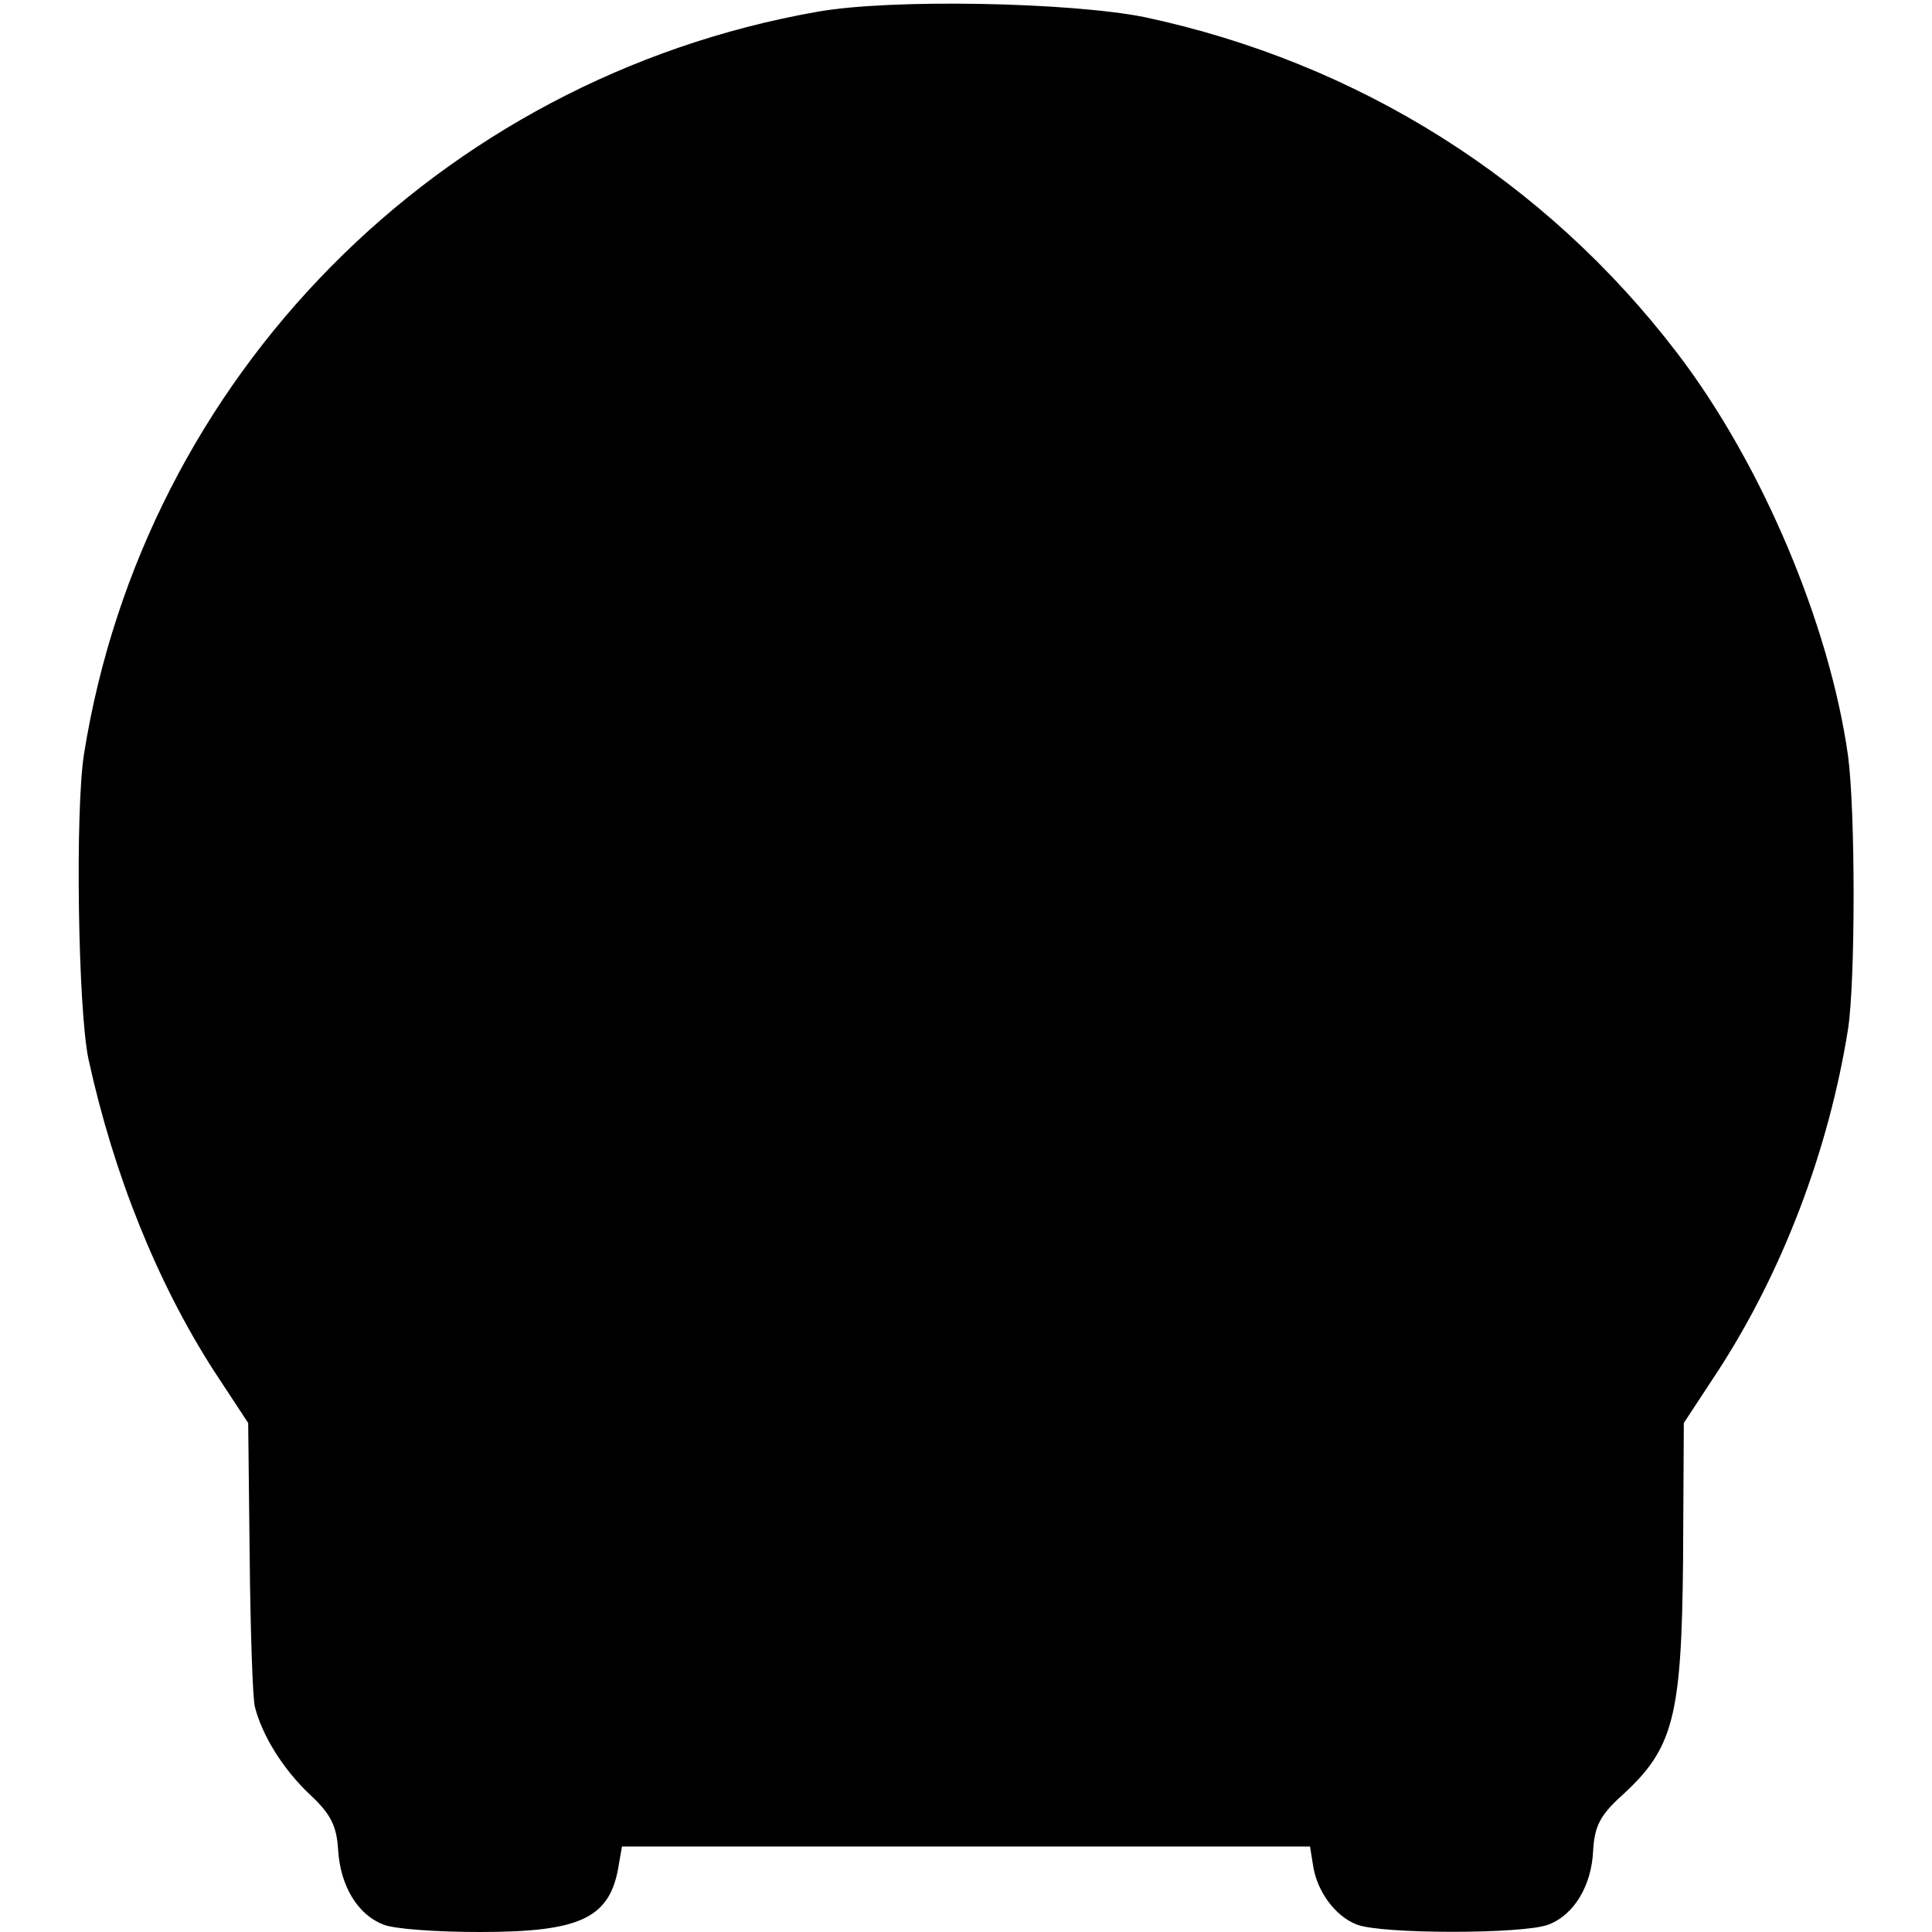
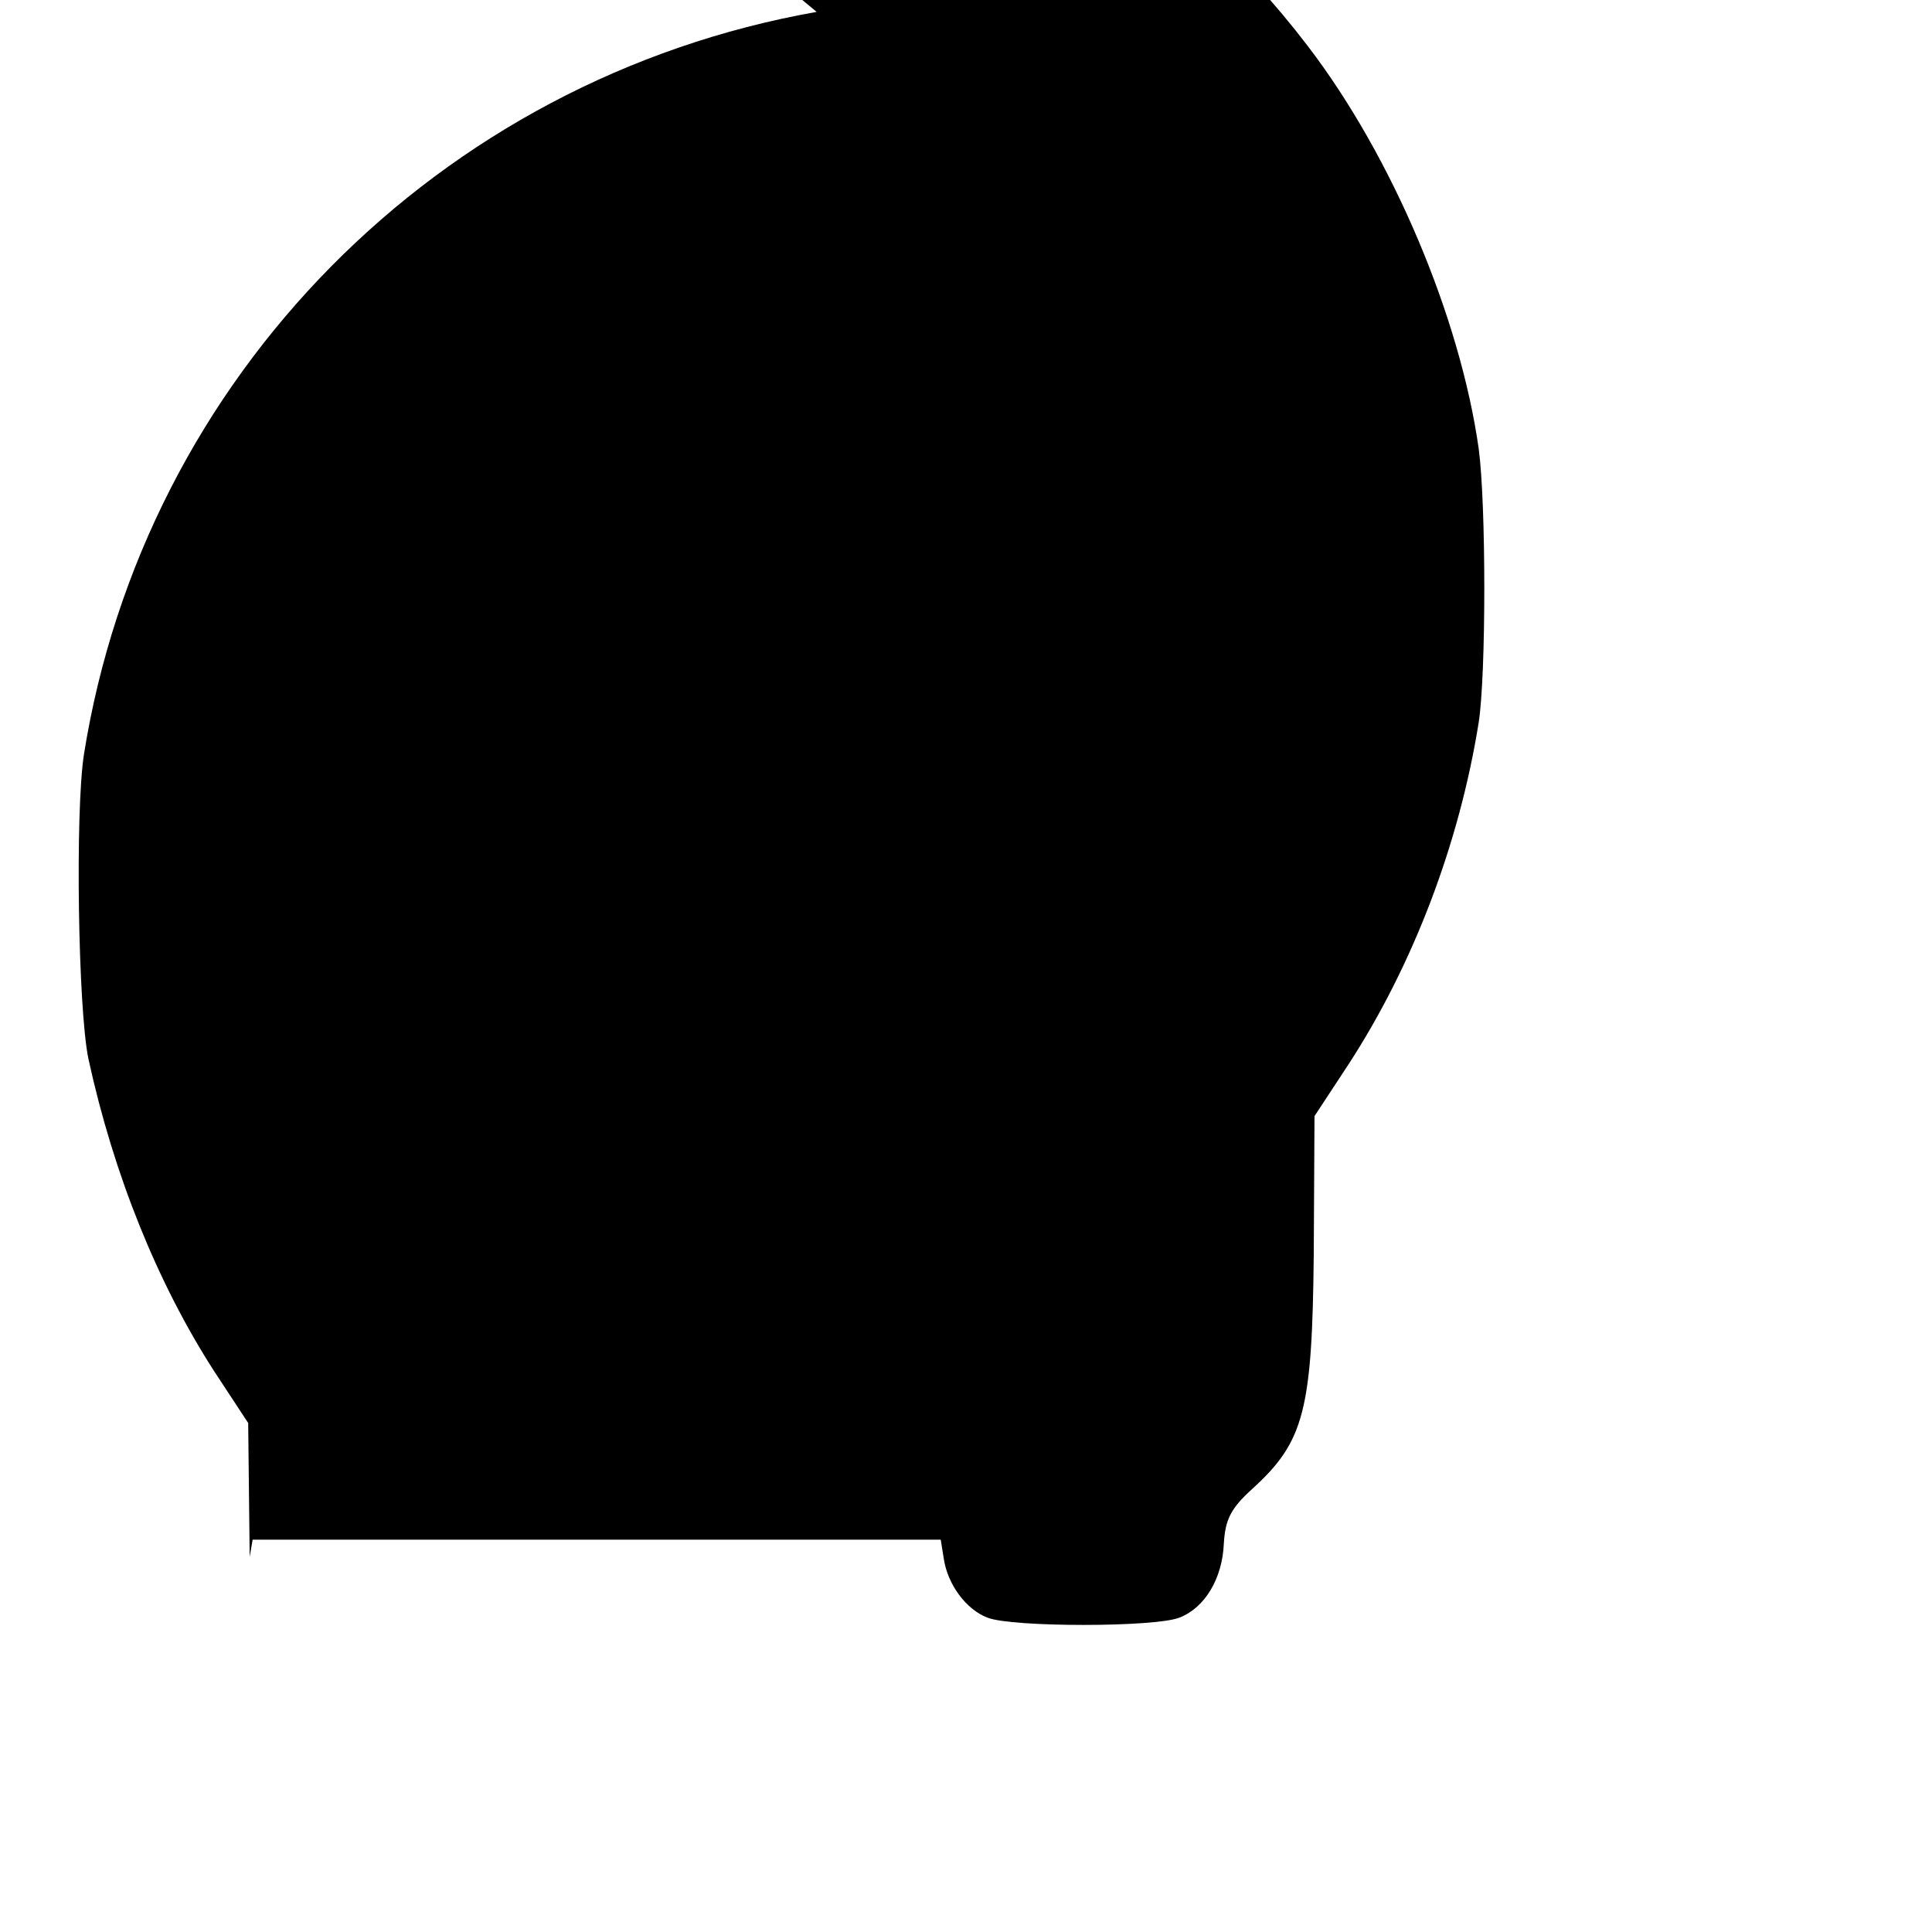
<svg xmlns="http://www.w3.org/2000/svg" version="1.0" width="260pt" height="260pt" viewBox="0 0 260 260" preserveAspectRatio="xMidYMid meet">
  <g transform="translate(0,260) scale(0.1,-0.1)" fill="#000000" stroke="none">
-     <path d="M1099 2584 c-509 -90 -905 -491 -986 -999 -12 -77 -8 -343 6 -410 34 -156 93 -302 169 -420 l46 -70 2 -180 c1 -99 4 -190 7 -202 10 -39 38 -84 74 -118 28 -26 36 -42 38 -74 3 -50 27 -88 61 -101 14 -6 72 -10 130 -10 137 0 176 19 187 92 l4 23 463 0 463 0 4 -25 c5 -35 30 -69 59 -80 33 -13 225 -13 258 0 34 13 58 52 60 100 2 32 9 47 39 74 69 63 80 105 82 316 l1 185 46 70 c87 134 149 297 175 460 10 65 10 293 0 368 -25 177 -116 393 -230 542 -178 233 -430 391 -717 452 -100 20 -342 25 -441 7z" />
+     <path d="M1099 2584 c-509 -90 -905 -491 -986 -999 -12 -77 -8 -343 6 -410 34 -156 93 -302 169 -420 l46 -70 2 -180 l4 23 463 0 463 0 4 -25 c5 -35 30 -69 59 -80 33 -13 225 -13 258 0 34 13 58 52 60 100 2 32 9 47 39 74 69 63 80 105 82 316 l1 185 46 70 c87 134 149 297 175 460 10 65 10 293 0 368 -25 177 -116 393 -230 542 -178 233 -430 391 -717 452 -100 20 -342 25 -441 7z" />
  </g>
</svg>